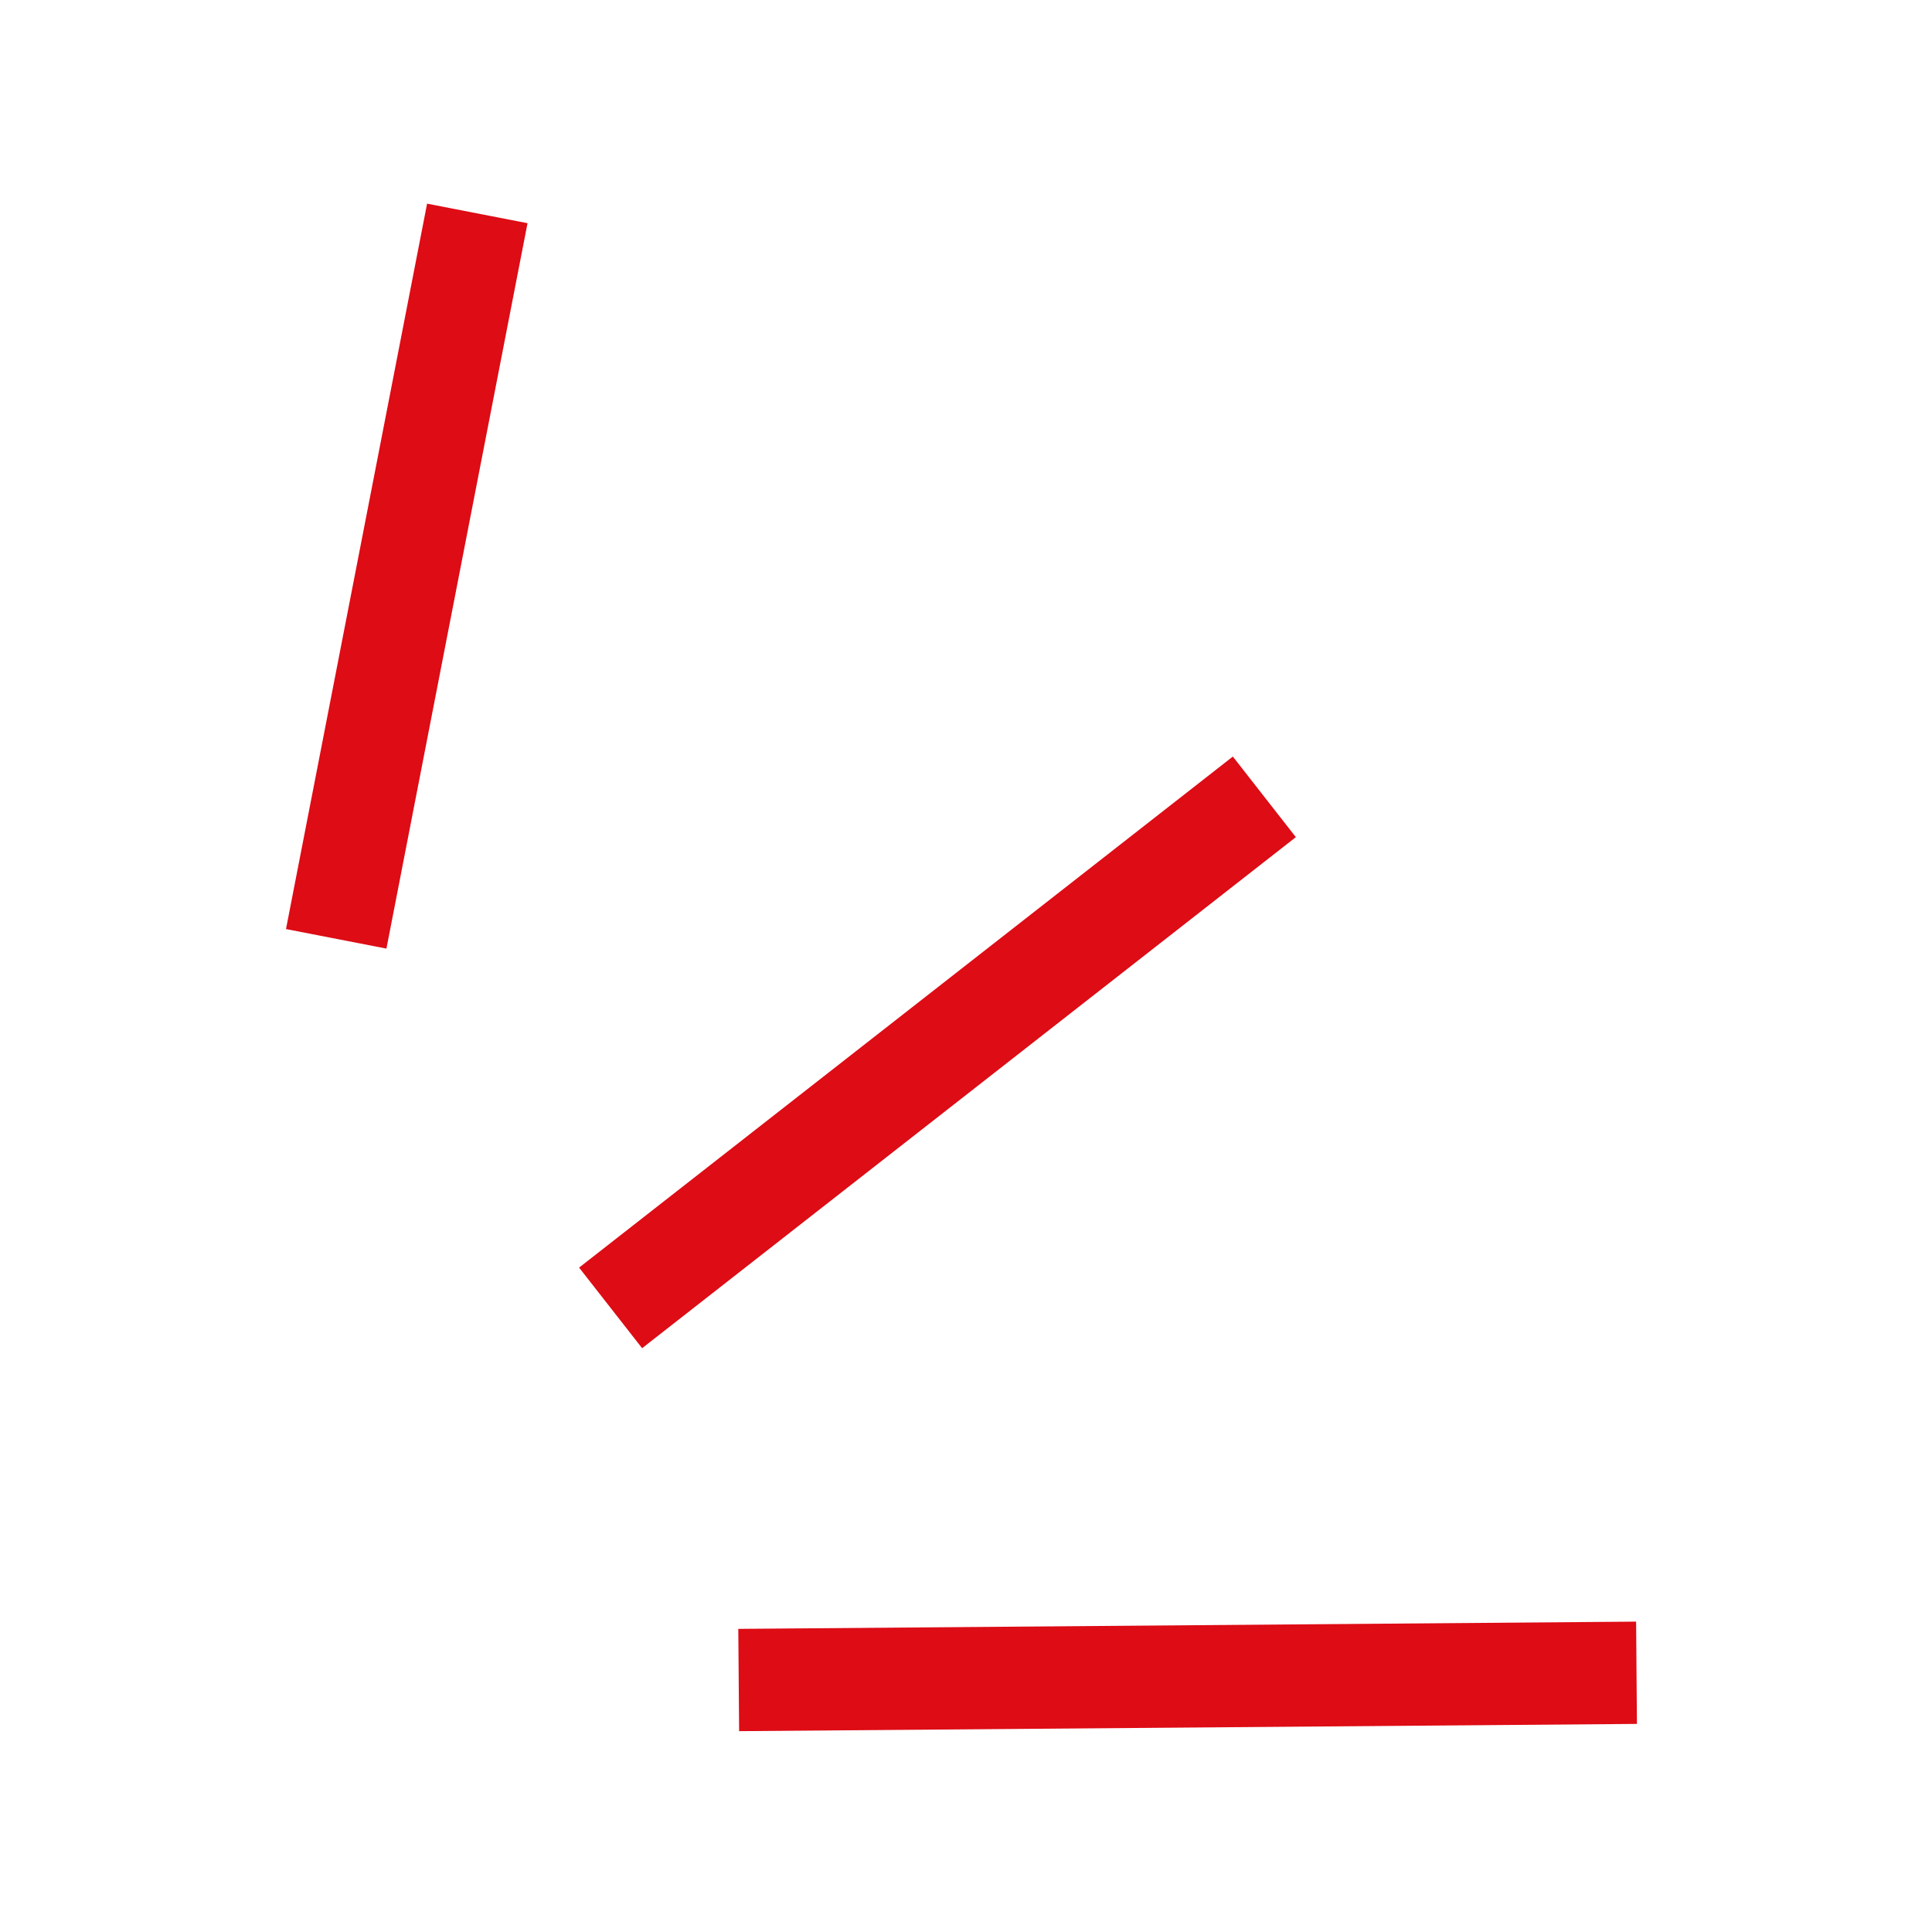
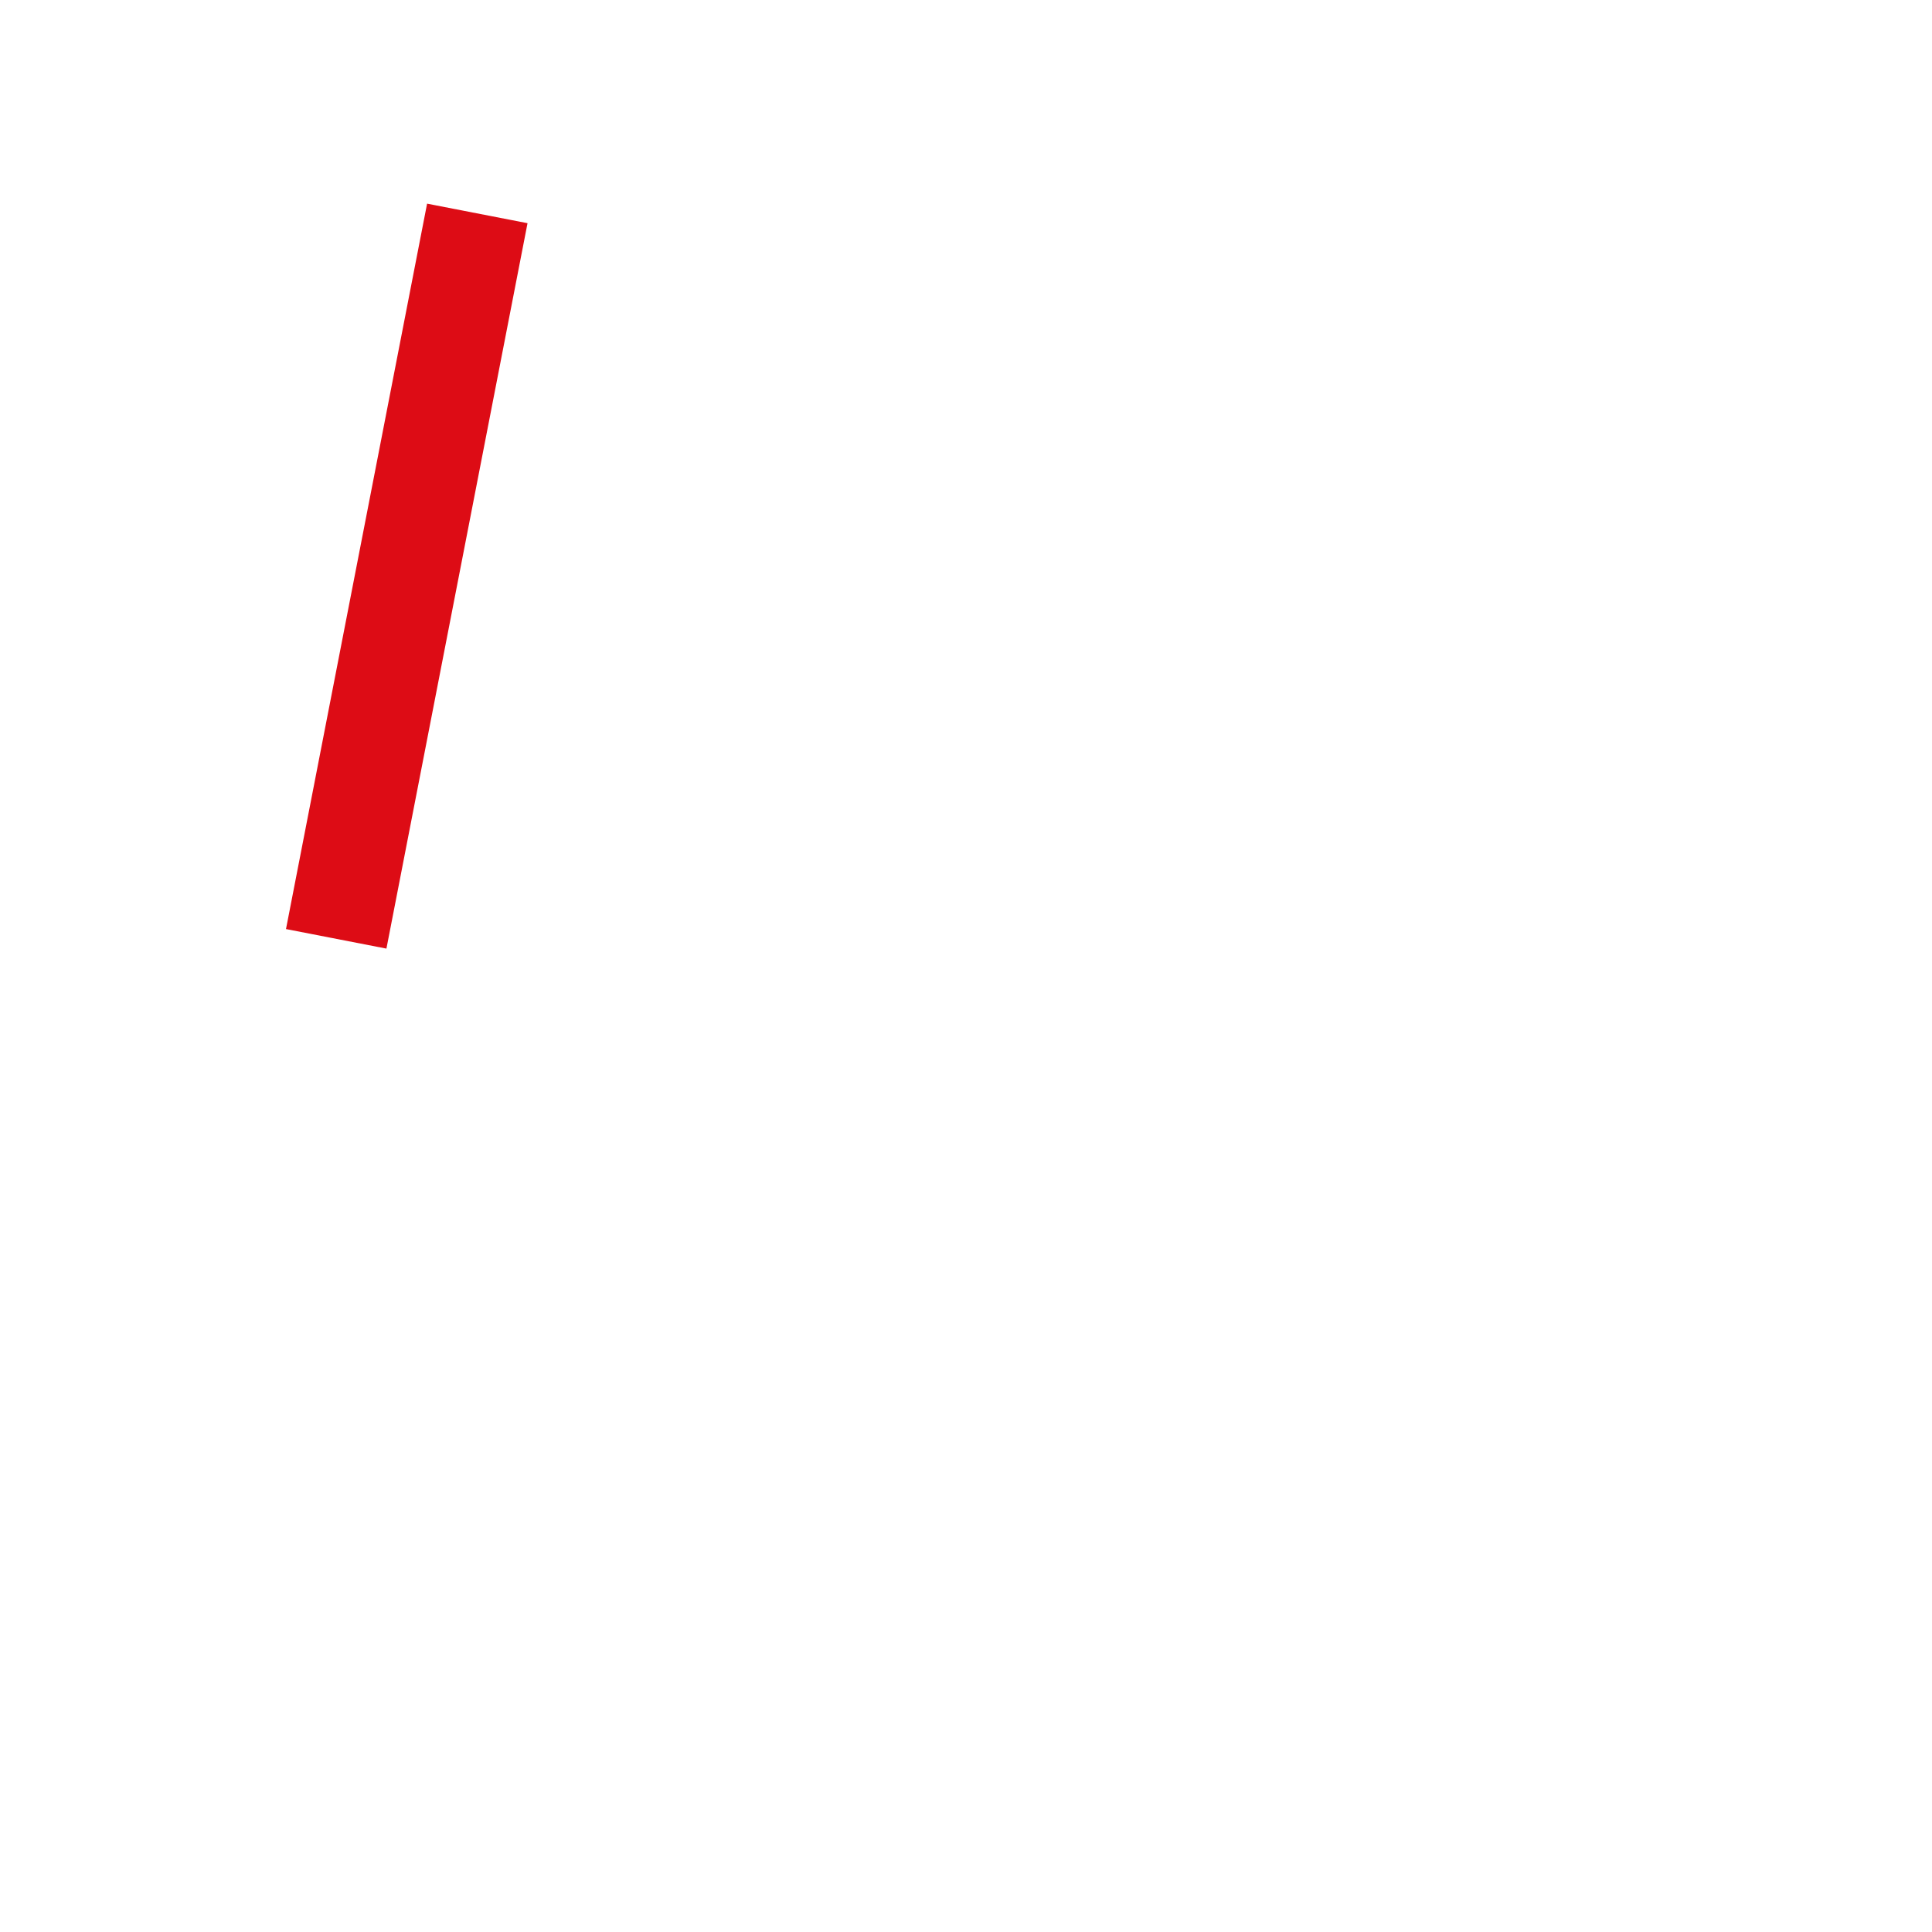
<svg xmlns="http://www.w3.org/2000/svg" version="1.0" id="Layer_1" x="0px" y="0px" viewBox="0 0 17 17" style="enable-background:new 0 0 17 17;" xml:space="preserve">
  <style type="text/css">
	.st0{fill:#DD0C15;}
</style>
  <g>
-     <rect x="6.5" y="14.3" transform="matrix(1 -8.069369e-03 8.069369e-03 1 -0.119 8.520328e-02)" class="st0" width="7.9" height="0.9" />
-     <rect x="4.6" y="8.8" transform="matrix(0.788 -0.616 0.616 0.788 -3.95 7.053)" class="st0" width="7.3" height="0.9" />
    <rect x="0.3" y="4.6" transform="matrix(0.191 -0.982 0.982 0.191 -2.058 7.591)" class="st0" width="6.5" height="0.9" />
  </g>
</svg>